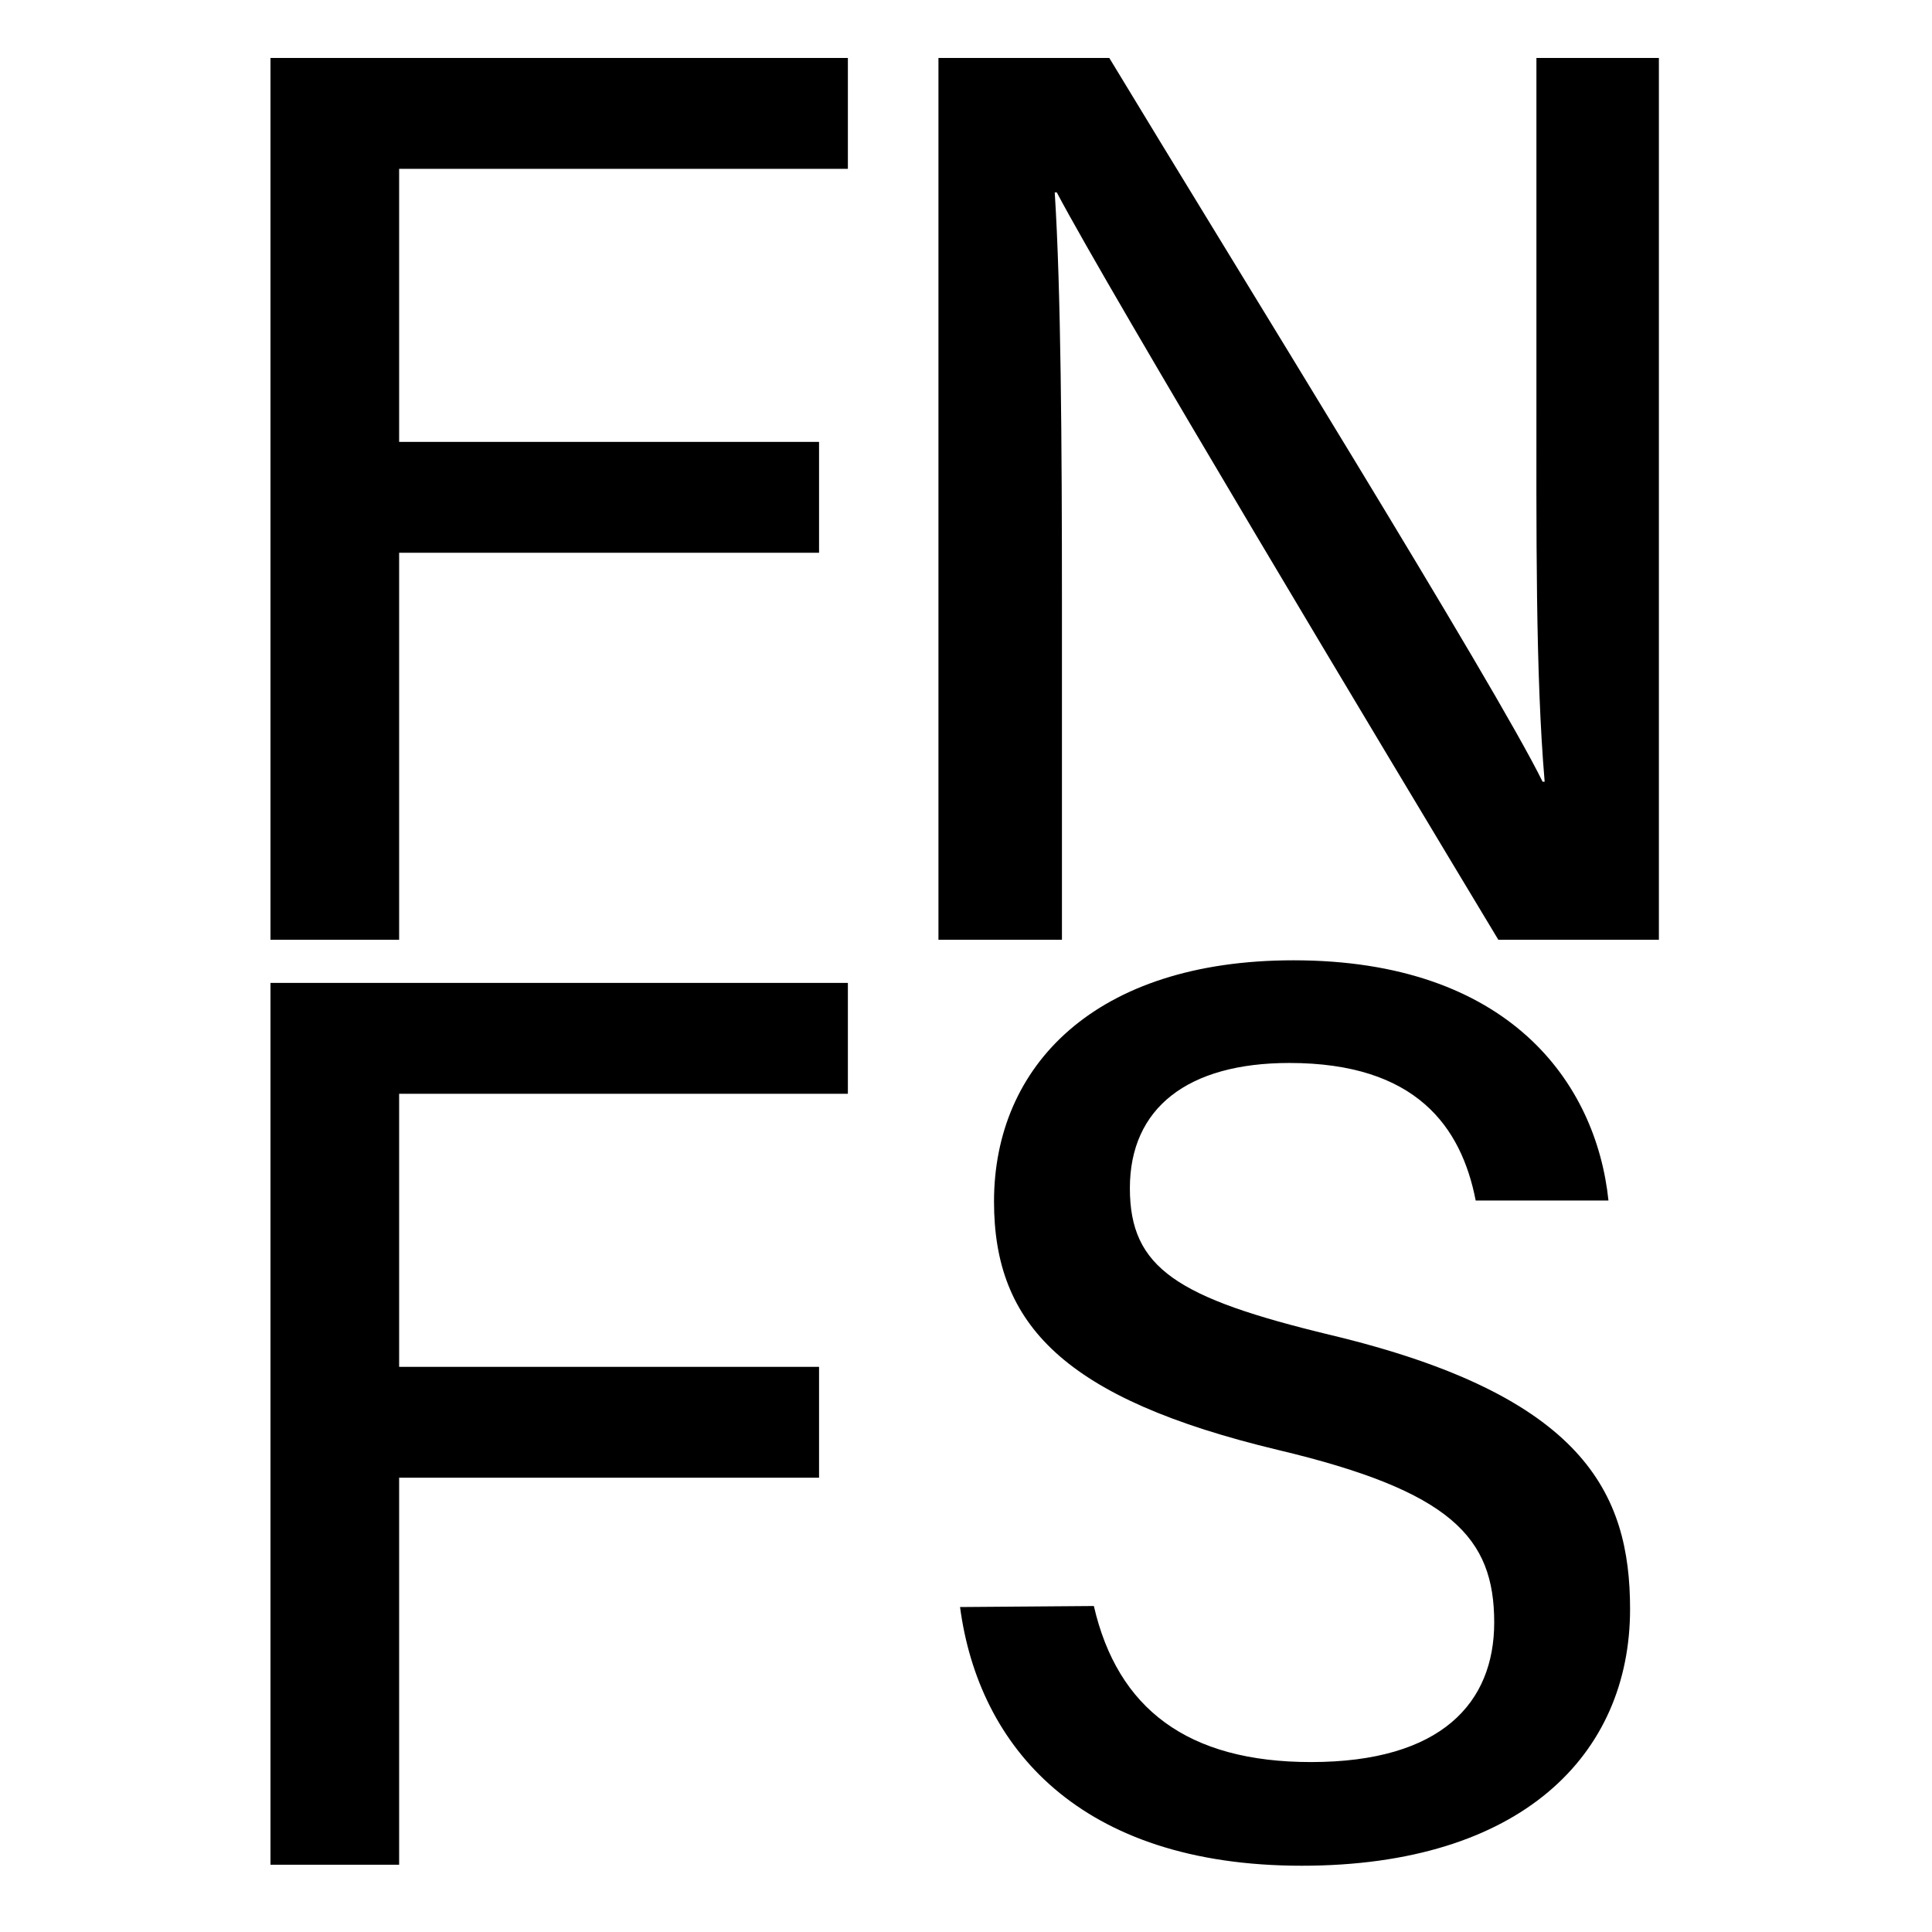
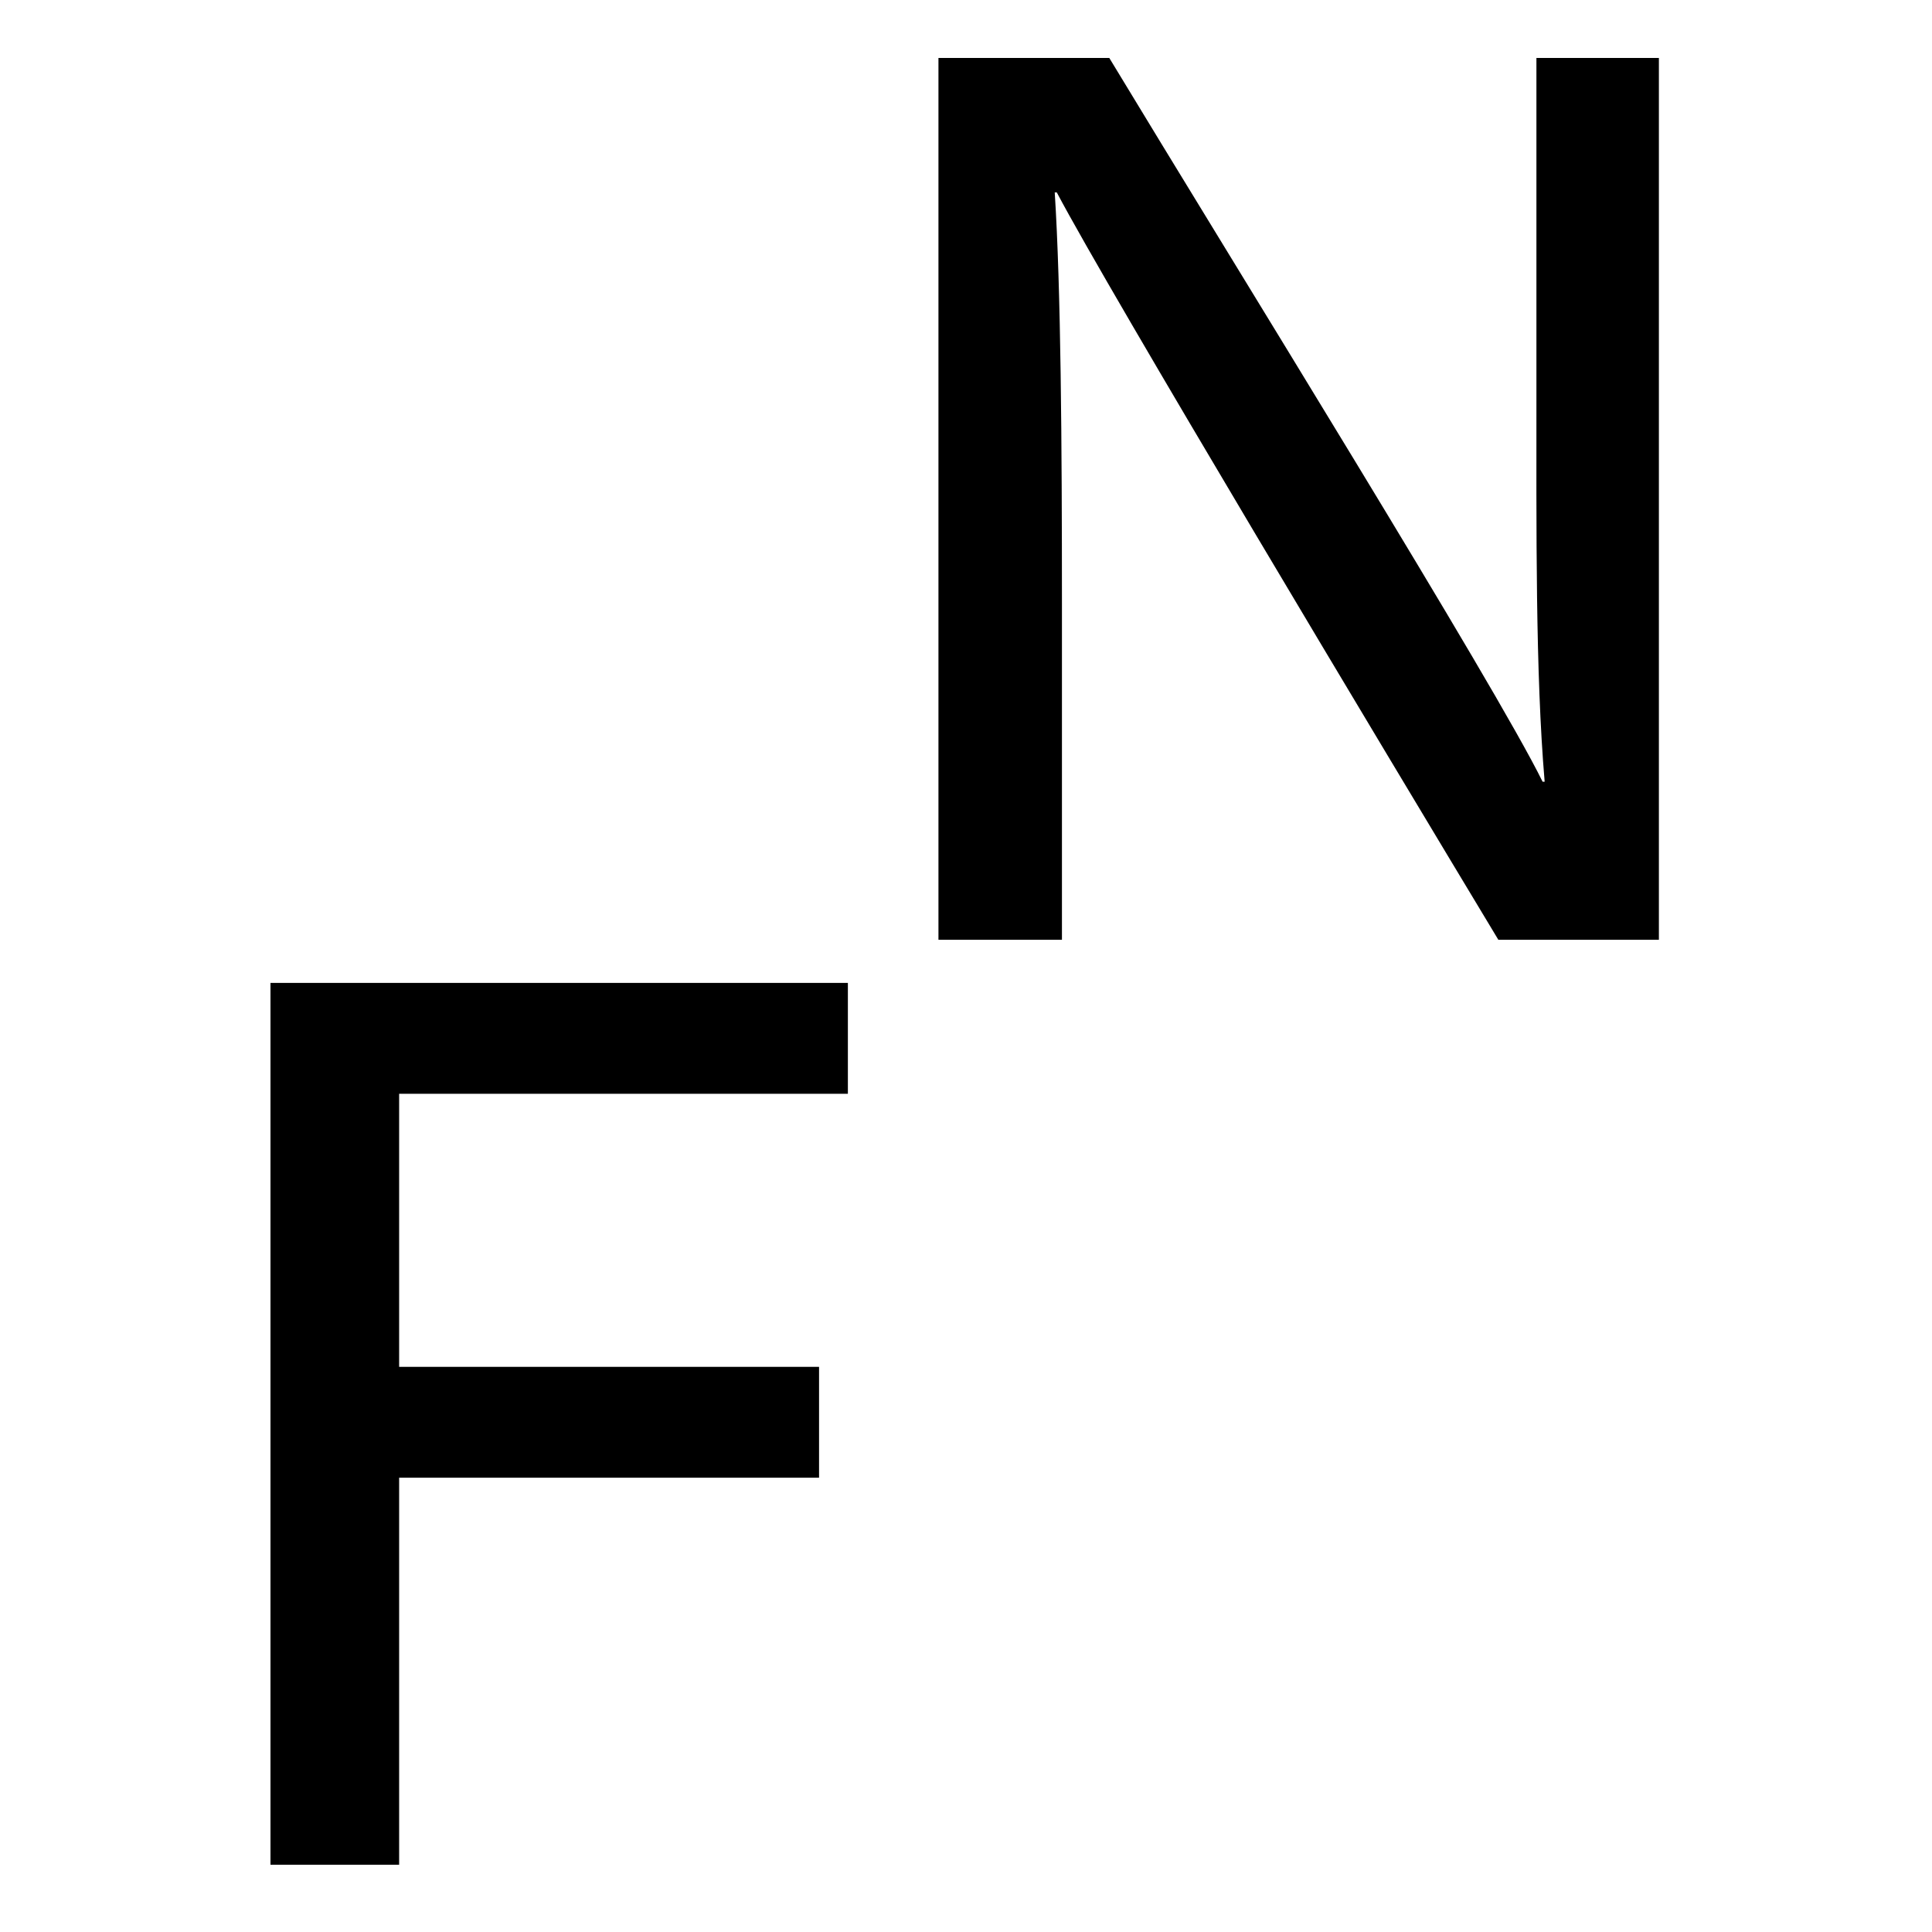
<svg xmlns="http://www.w3.org/2000/svg" width="100" height="100" viewBox="0 0 100 100" fill="none">
-   <path d="M14 3H43.886V8.739H20.659V22.872H42.394V28.611H20.659V48.643H14V3Z" fill="black" />
  <path d="M14 50.875H43.886V56.614H20.659V70.748H42.394V76.486H20.659V96.518H14V50.875Z" fill="black" />
  <path d="M48.574 48.643V3H57.417C63.809 13.574 77.394 35.465 79.844 40.46H79.951C79.471 34.828 79.525 27.495 79.525 20.003V3H85.864V48.643H77.554C71.694 38.919 57.417 15.115 54.7 9.961H54.593C54.913 14.955 54.966 22.979 54.966 31.215V48.643H48.574Z" fill="black" />
-   <path d="M56.618 83.127C57.843 88.441 61.465 91.204 67.858 91.204C74.624 91.204 77.34 88.122 77.34 83.977C77.34 79.567 75.103 77.176 66.153 75.05C55.073 72.394 51.45 68.568 51.45 62.192C51.45 55.178 56.671 49.705 66.952 49.705C78.086 49.705 82.614 56.028 83.254 62.139H76.382C75.636 58.313 73.292 55.019 66.739 55.019C61.465 55.019 58.482 57.356 58.482 61.501C58.482 65.646 60.933 67.186 68.87 69.099C81.975 72.234 84.372 77.282 84.372 83.286C84.372 90.832 78.725 96.57 67.379 96.57C55.872 96.57 50.651 90.406 49.692 83.18L56.618 83.127Z" fill="black" />
  <style>
path {fill: black}
@media (prefers-color-scheme: dark) {
	path {fill: white}
}
</style>
</svg>